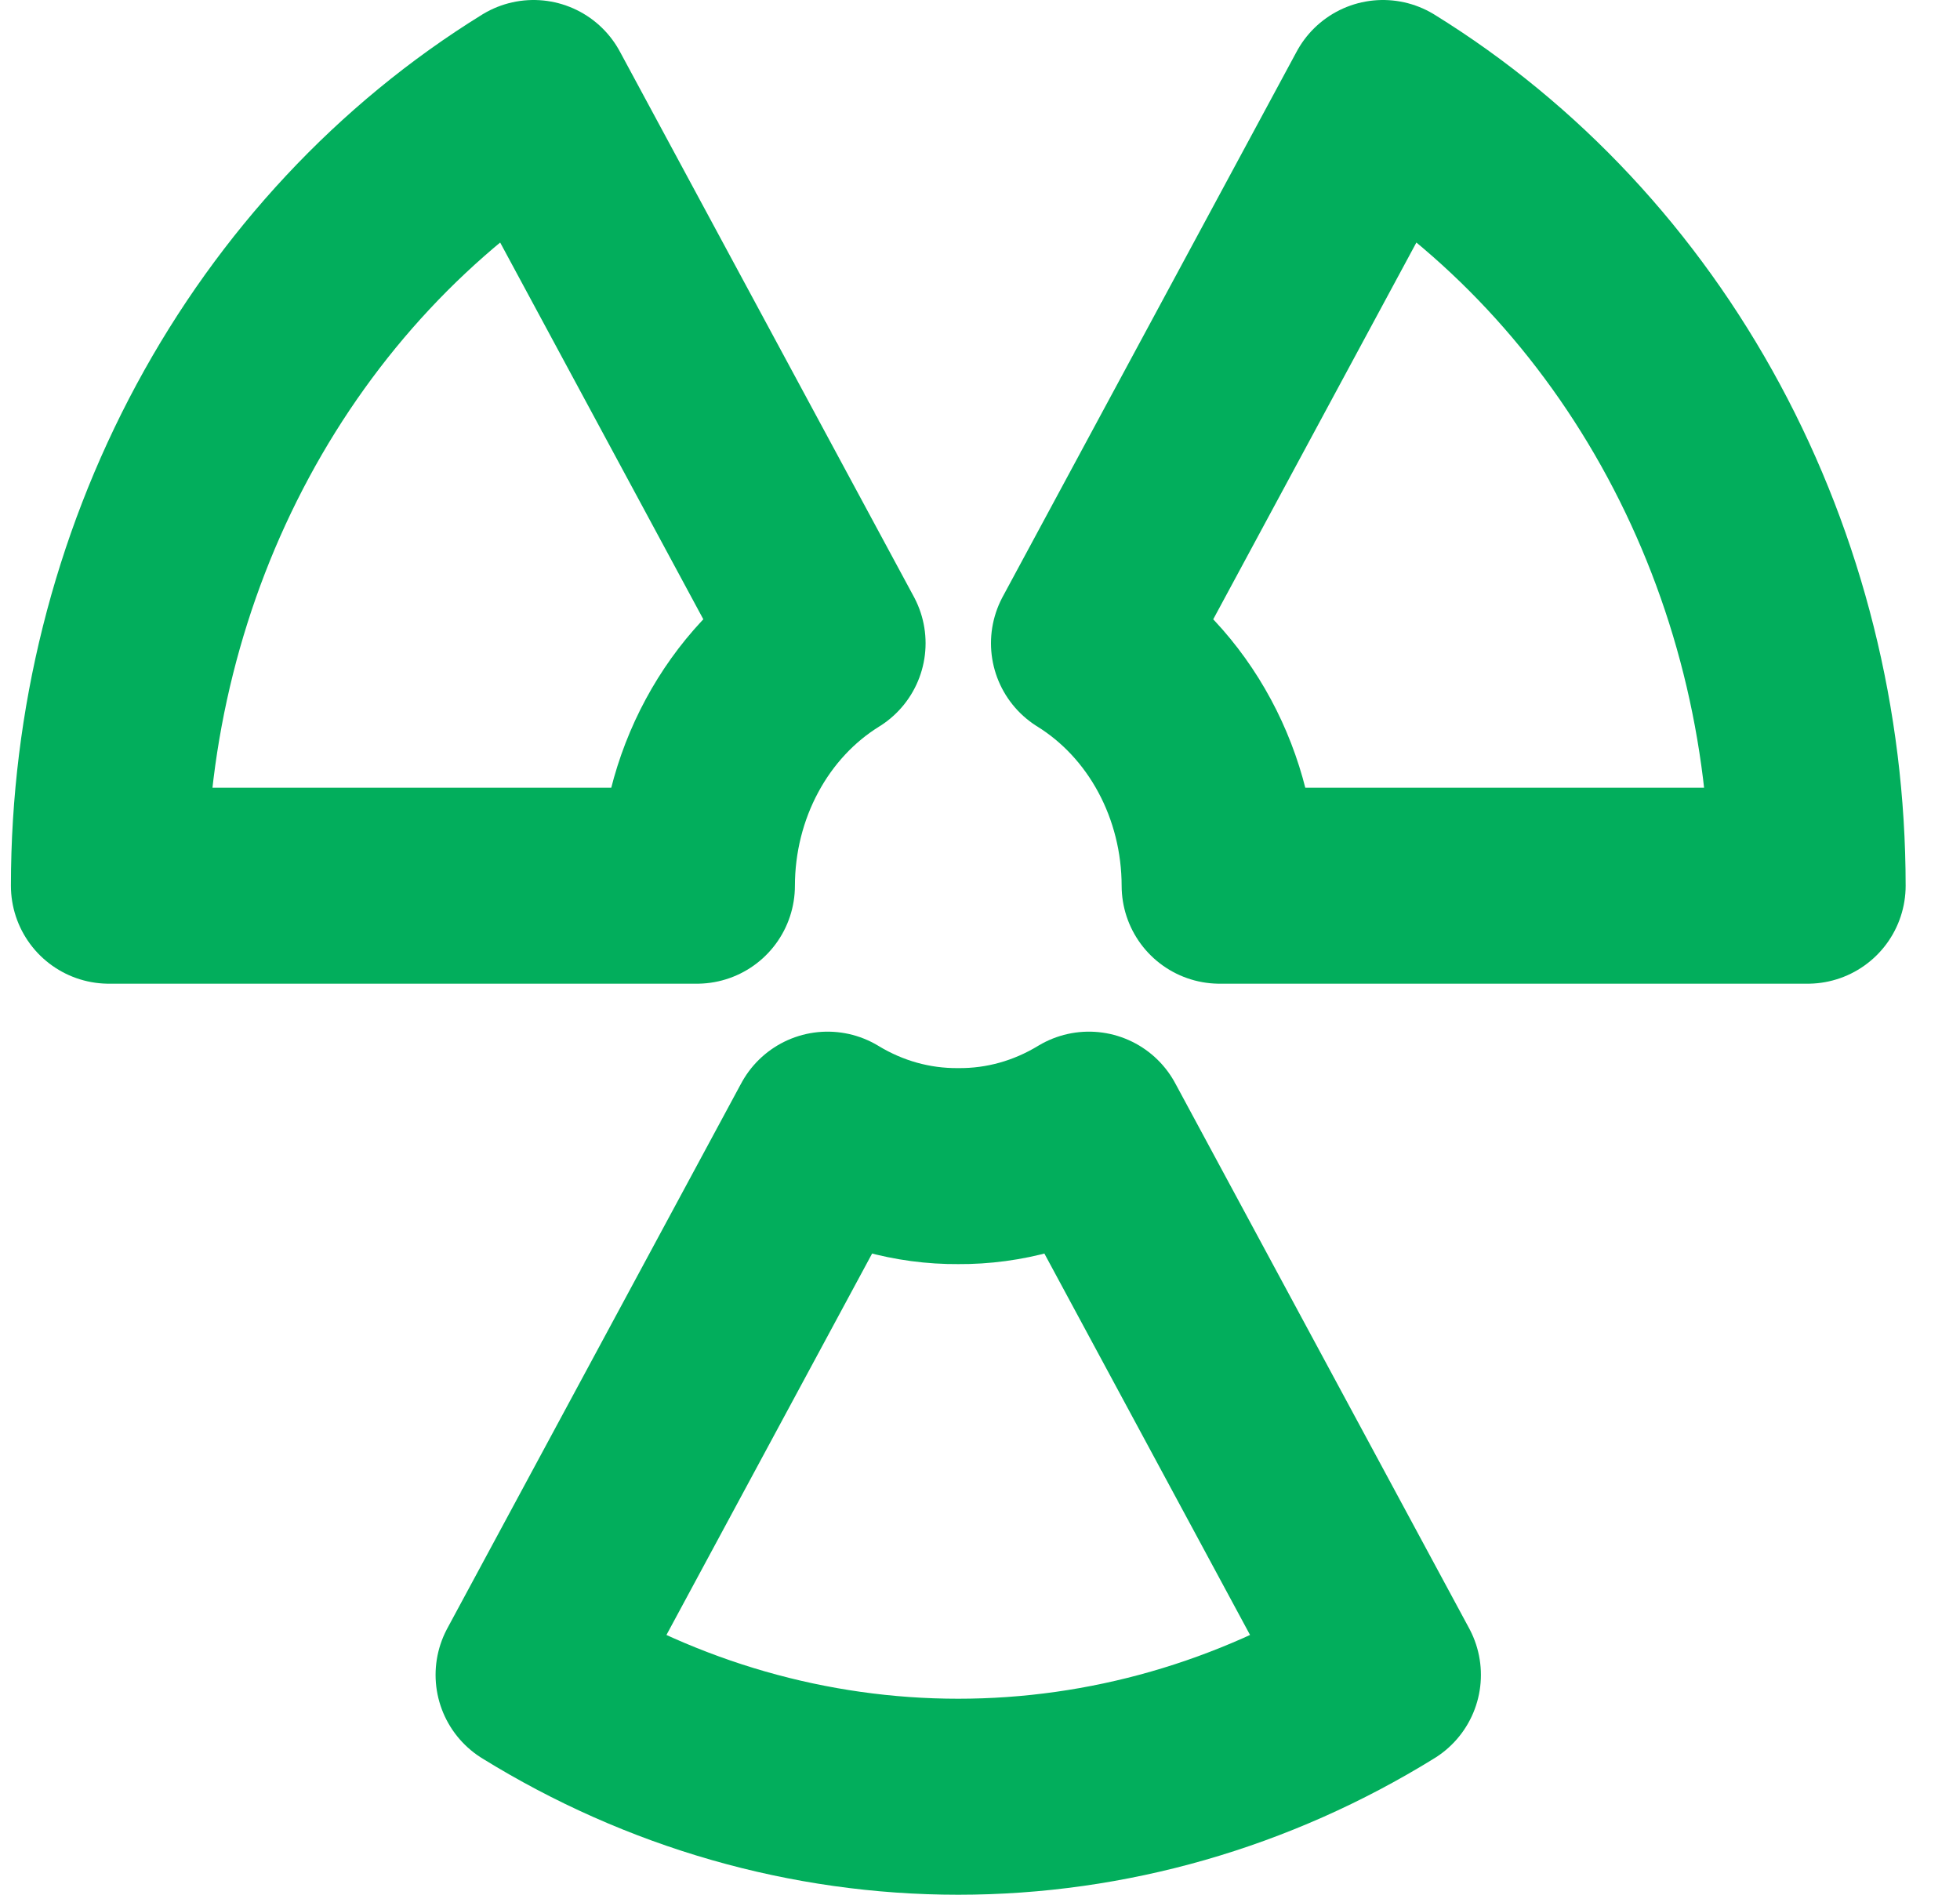
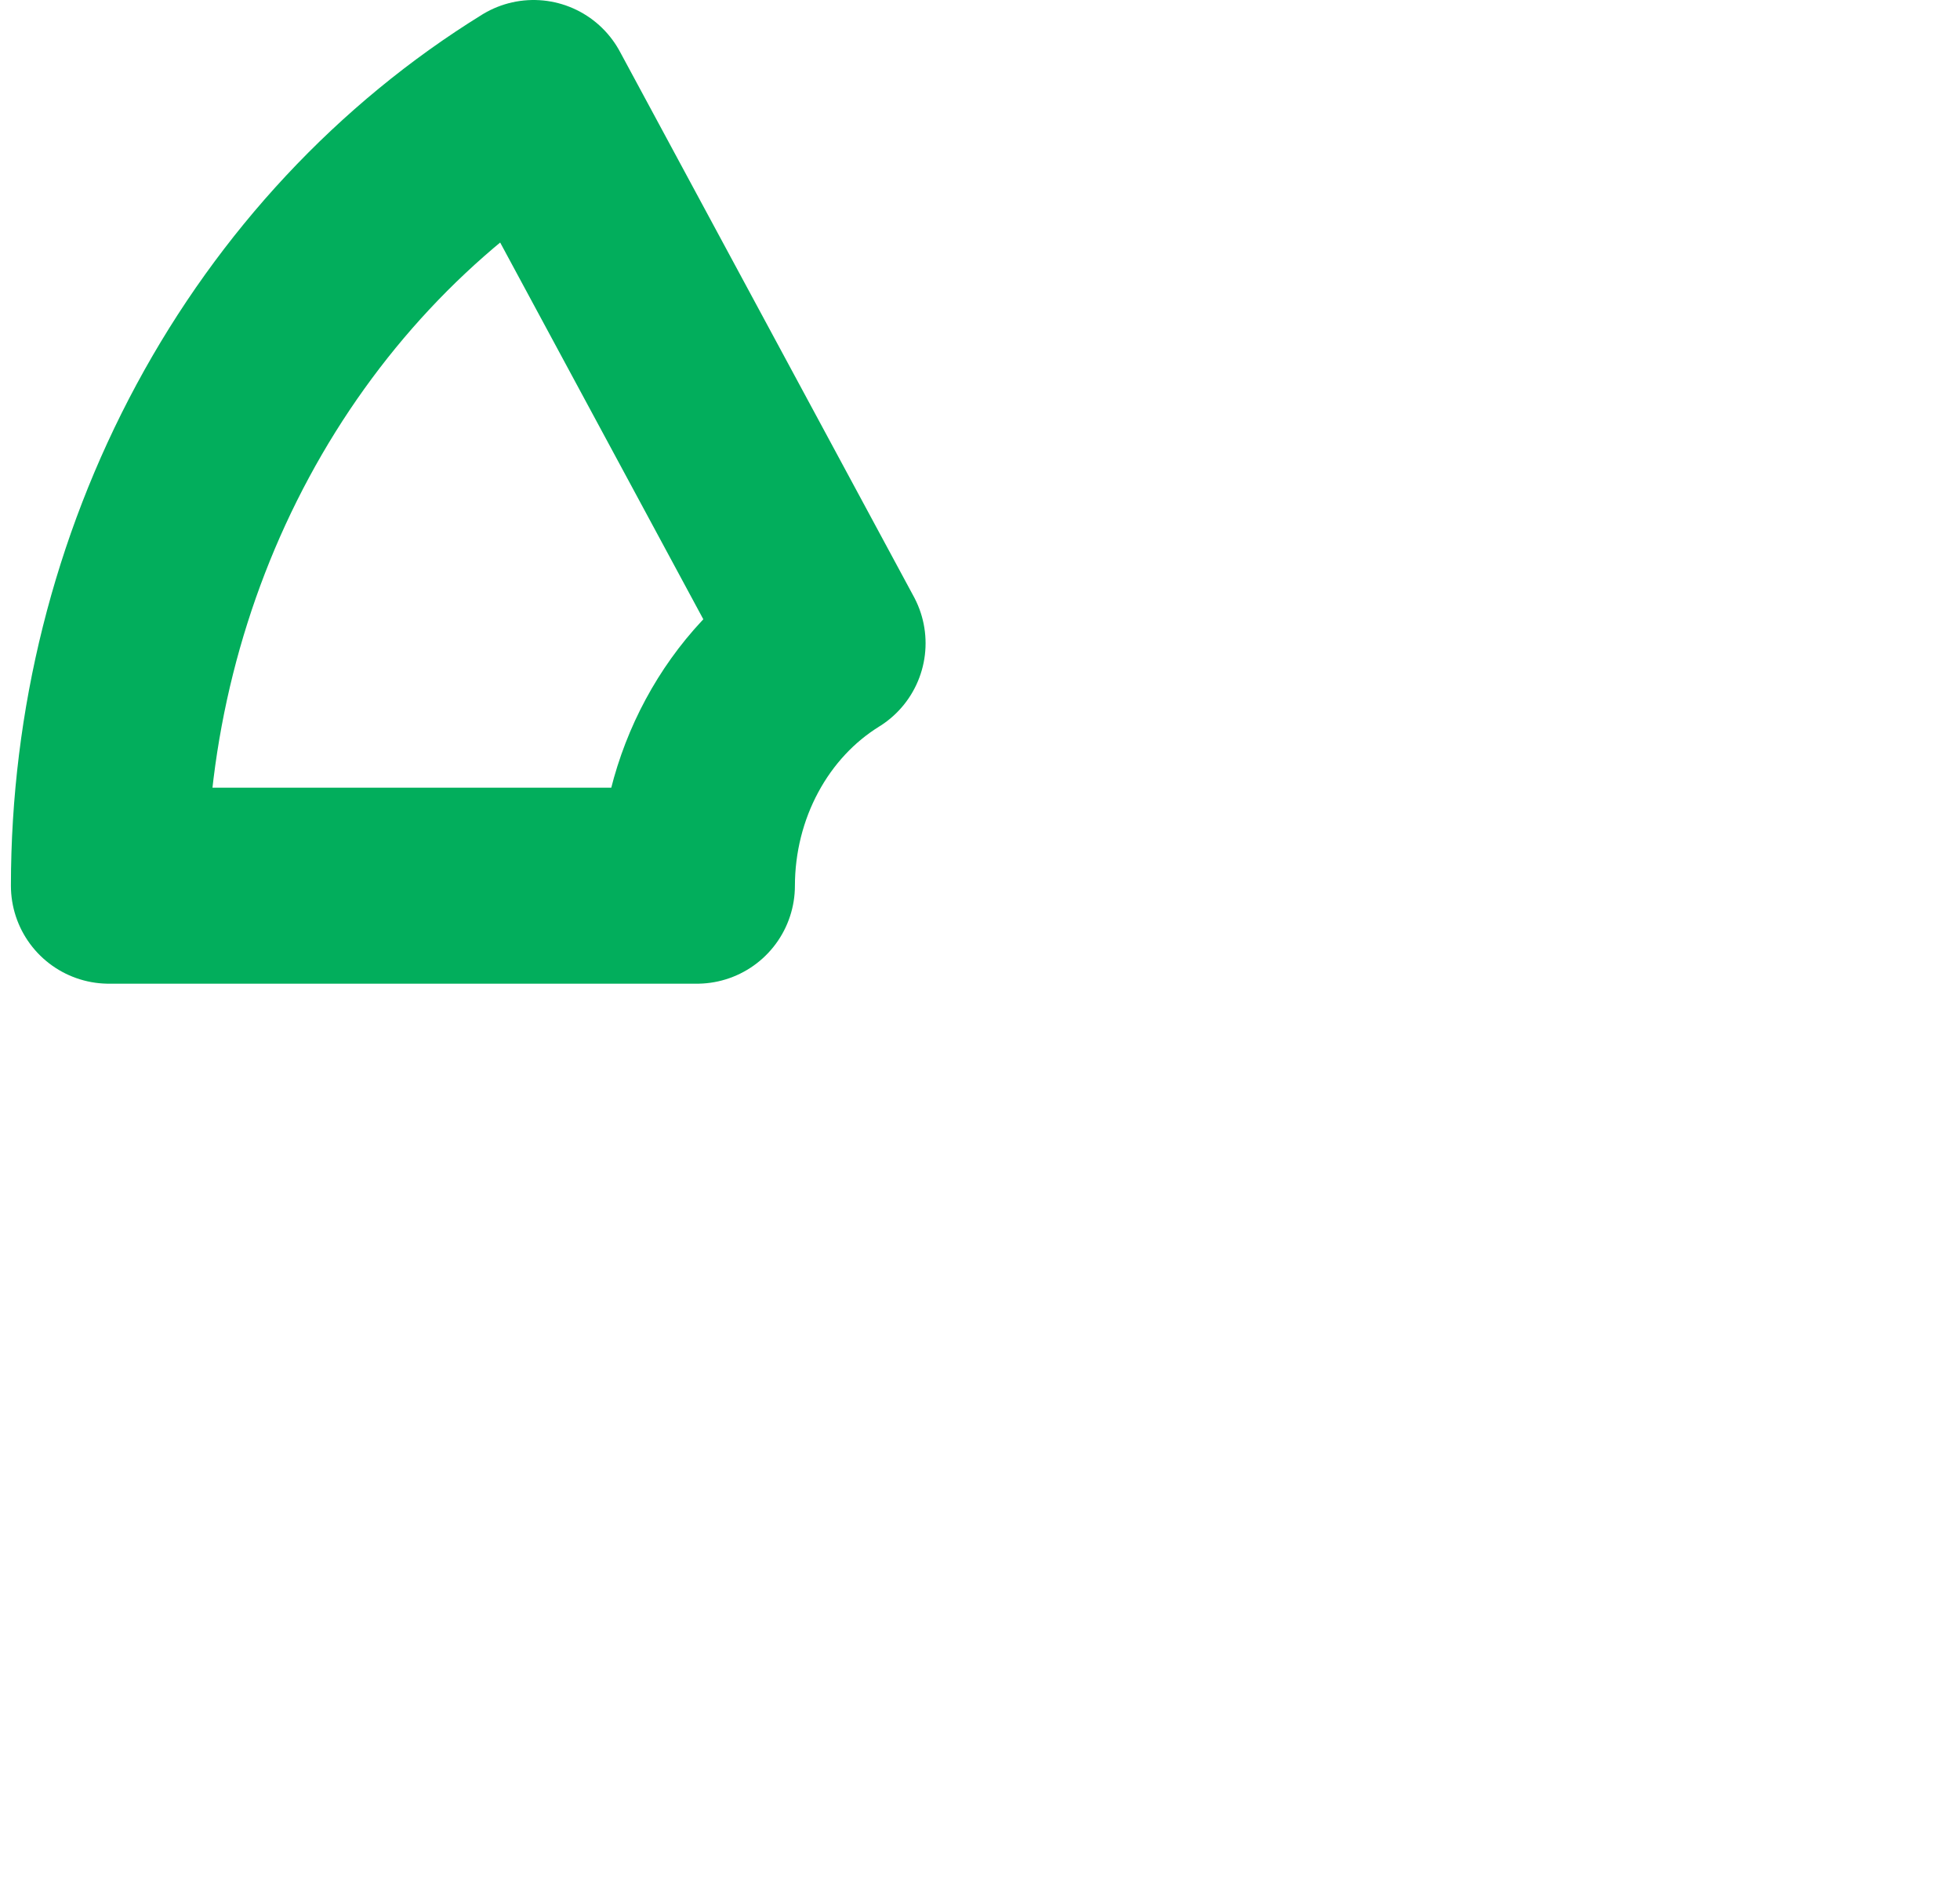
<svg xmlns="http://www.w3.org/2000/svg" width="30" height="29" viewBox="0 0 30 29" fill="none">
  <path d="M12.667 9.845L8.167 1.5C6.192 2.721 4.552 4.477 3.411 6.594C2.27 8.71 1.668 11.112 1.667 13.556H10.667C10.668 12.804 10.853 12.065 11.204 11.414C11.555 10.762 12.059 10.221 12.667 9.845Z" stroke="#02AE5C" stroke-width="3" stroke-linecap="round" stroke-linejoin="round" />
-   <path d="M18.668 13.556H27.668C27.667 11.112 27.065 8.71 25.924 6.594C24.783 4.477 23.143 2.721 21.168 1.5L16.668 9.845C17.275 10.221 17.78 10.762 18.131 11.414C18.482 12.065 18.667 12.804 18.668 13.556Z" stroke="#02AE5C" stroke-width="3" stroke-linecap="round" stroke-linejoin="round" />
-   <path d="M14.667 17.848C13.966 17.853 13.277 17.661 12.667 17.29L8.167 25.635C10.144 26.857 12.385 27.5 14.667 27.5C16.949 27.5 19.19 26.857 21.167 25.635L16.667 17.29C16.057 17.661 15.368 17.853 14.667 17.848V17.848Z" stroke="#02AE5C" stroke-width="3" stroke-linecap="round" stroke-linejoin="round" />
</svg>